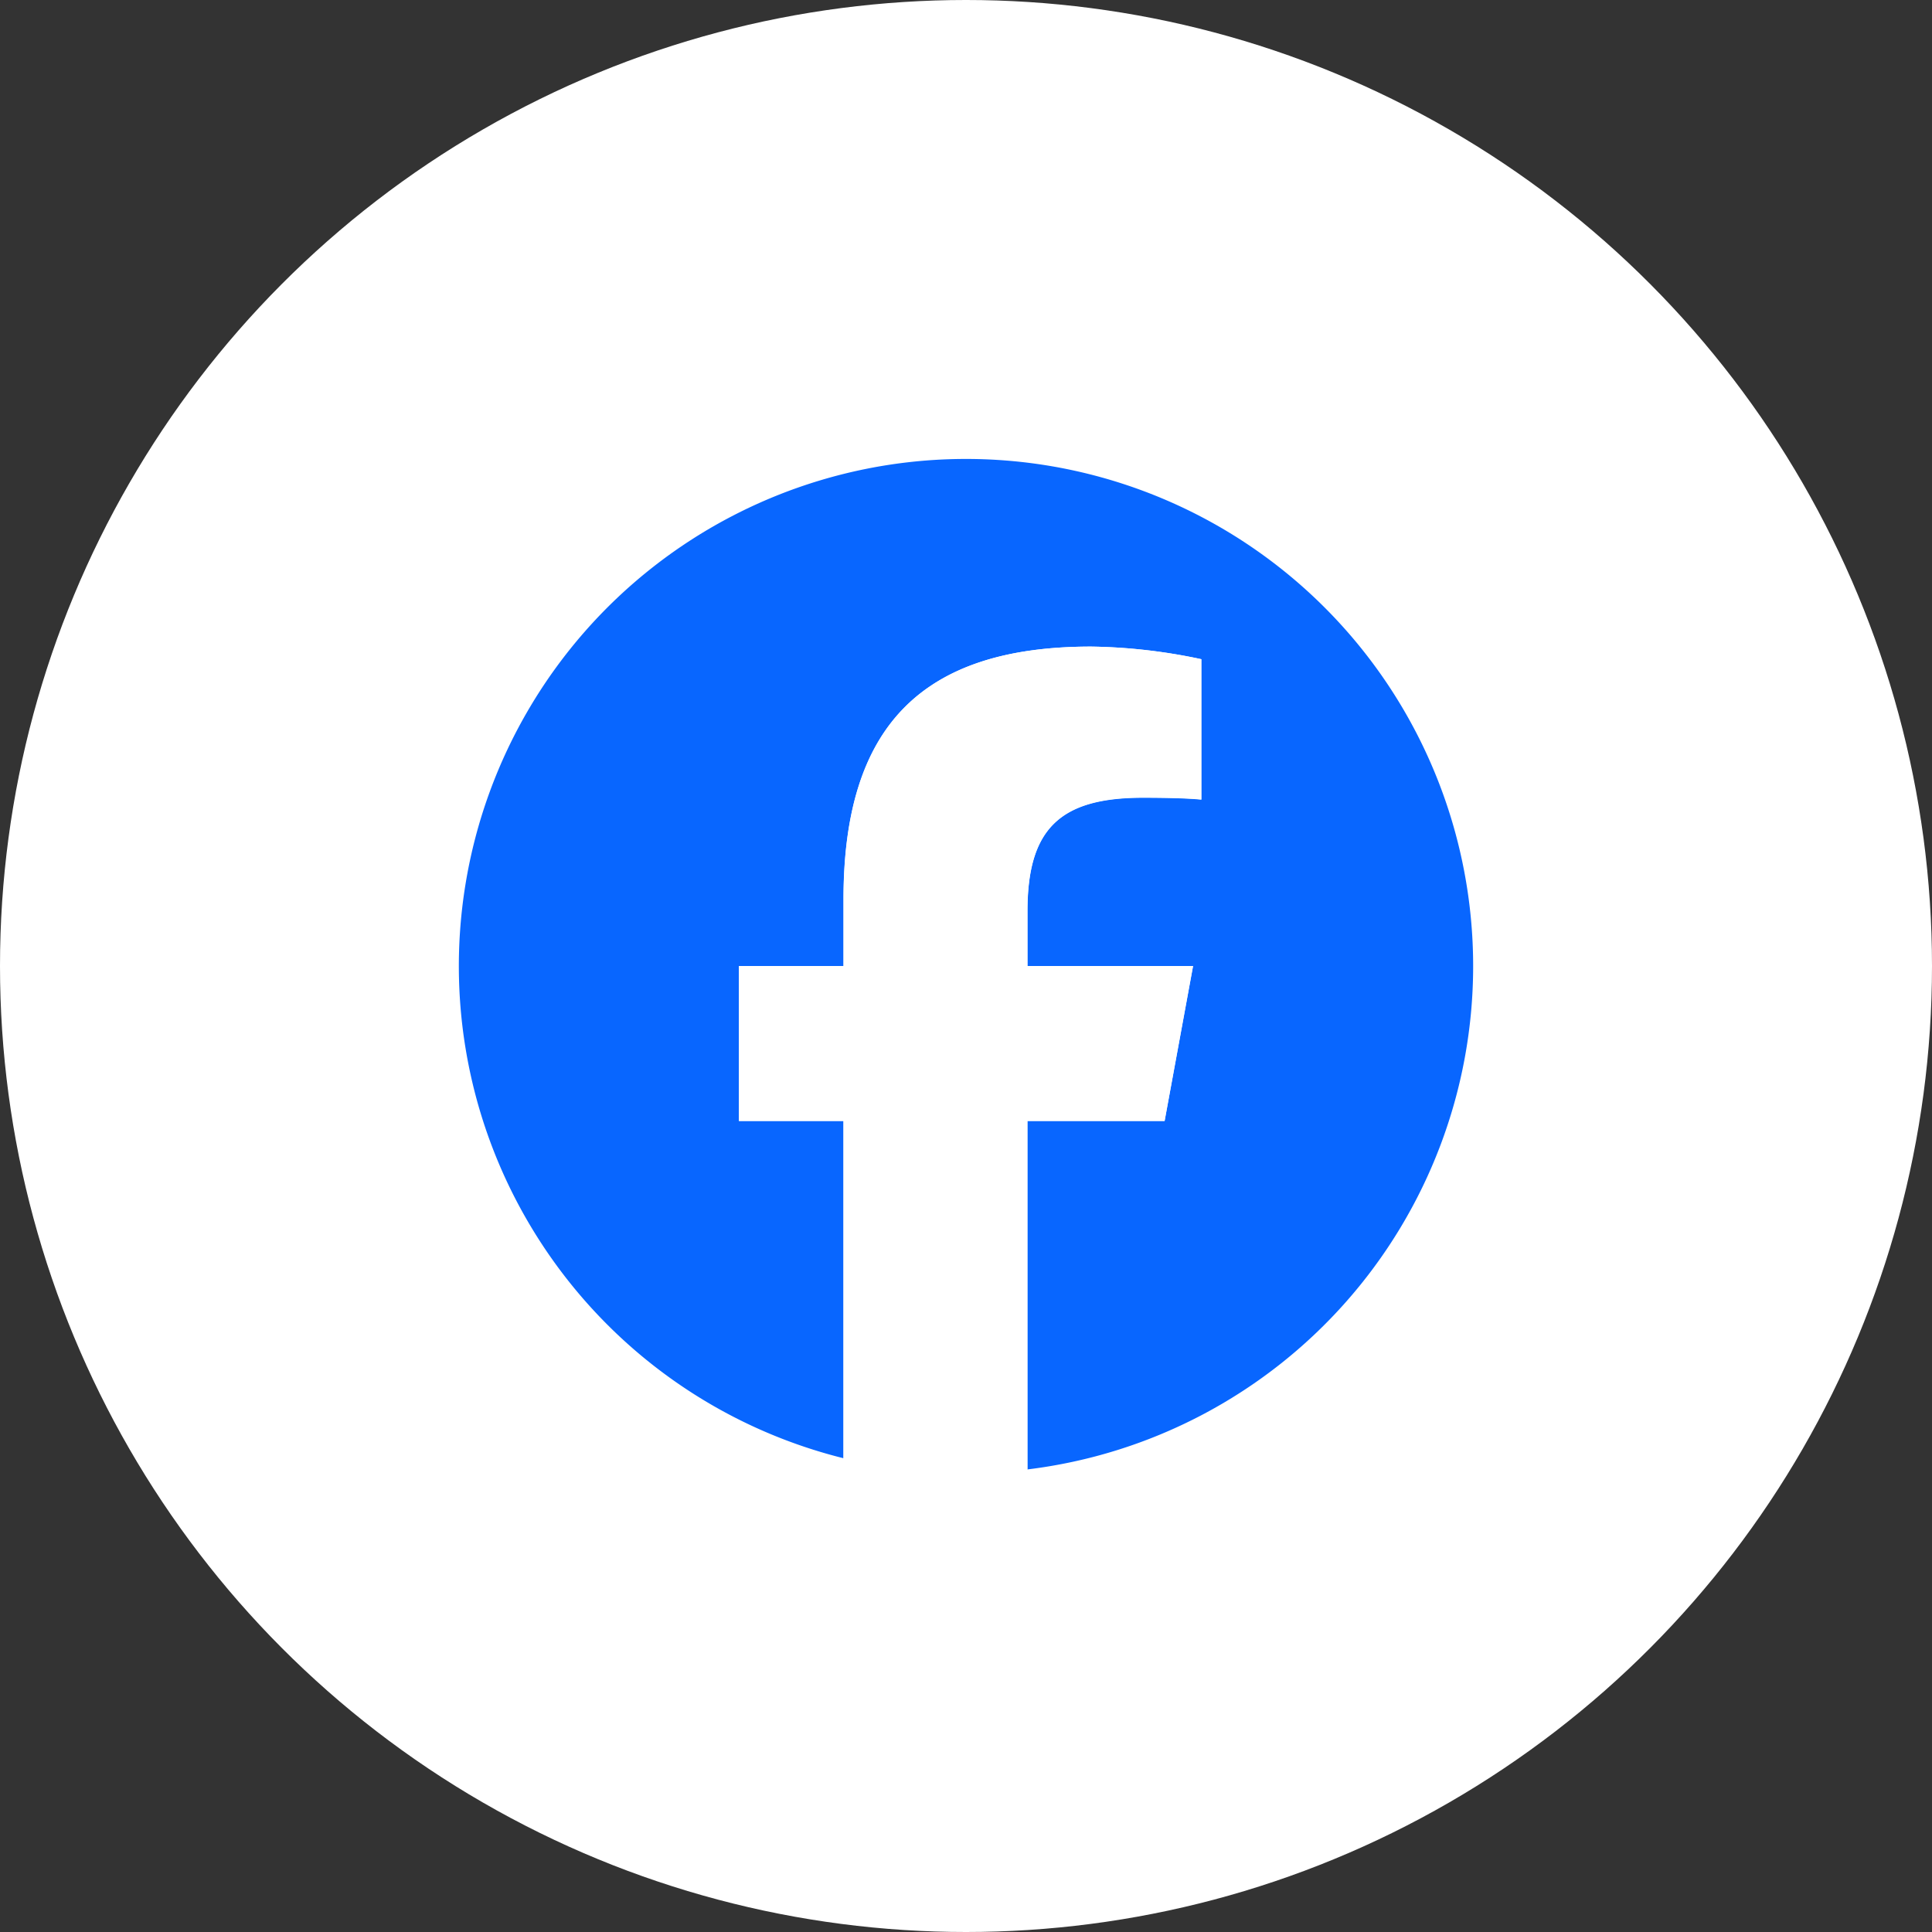
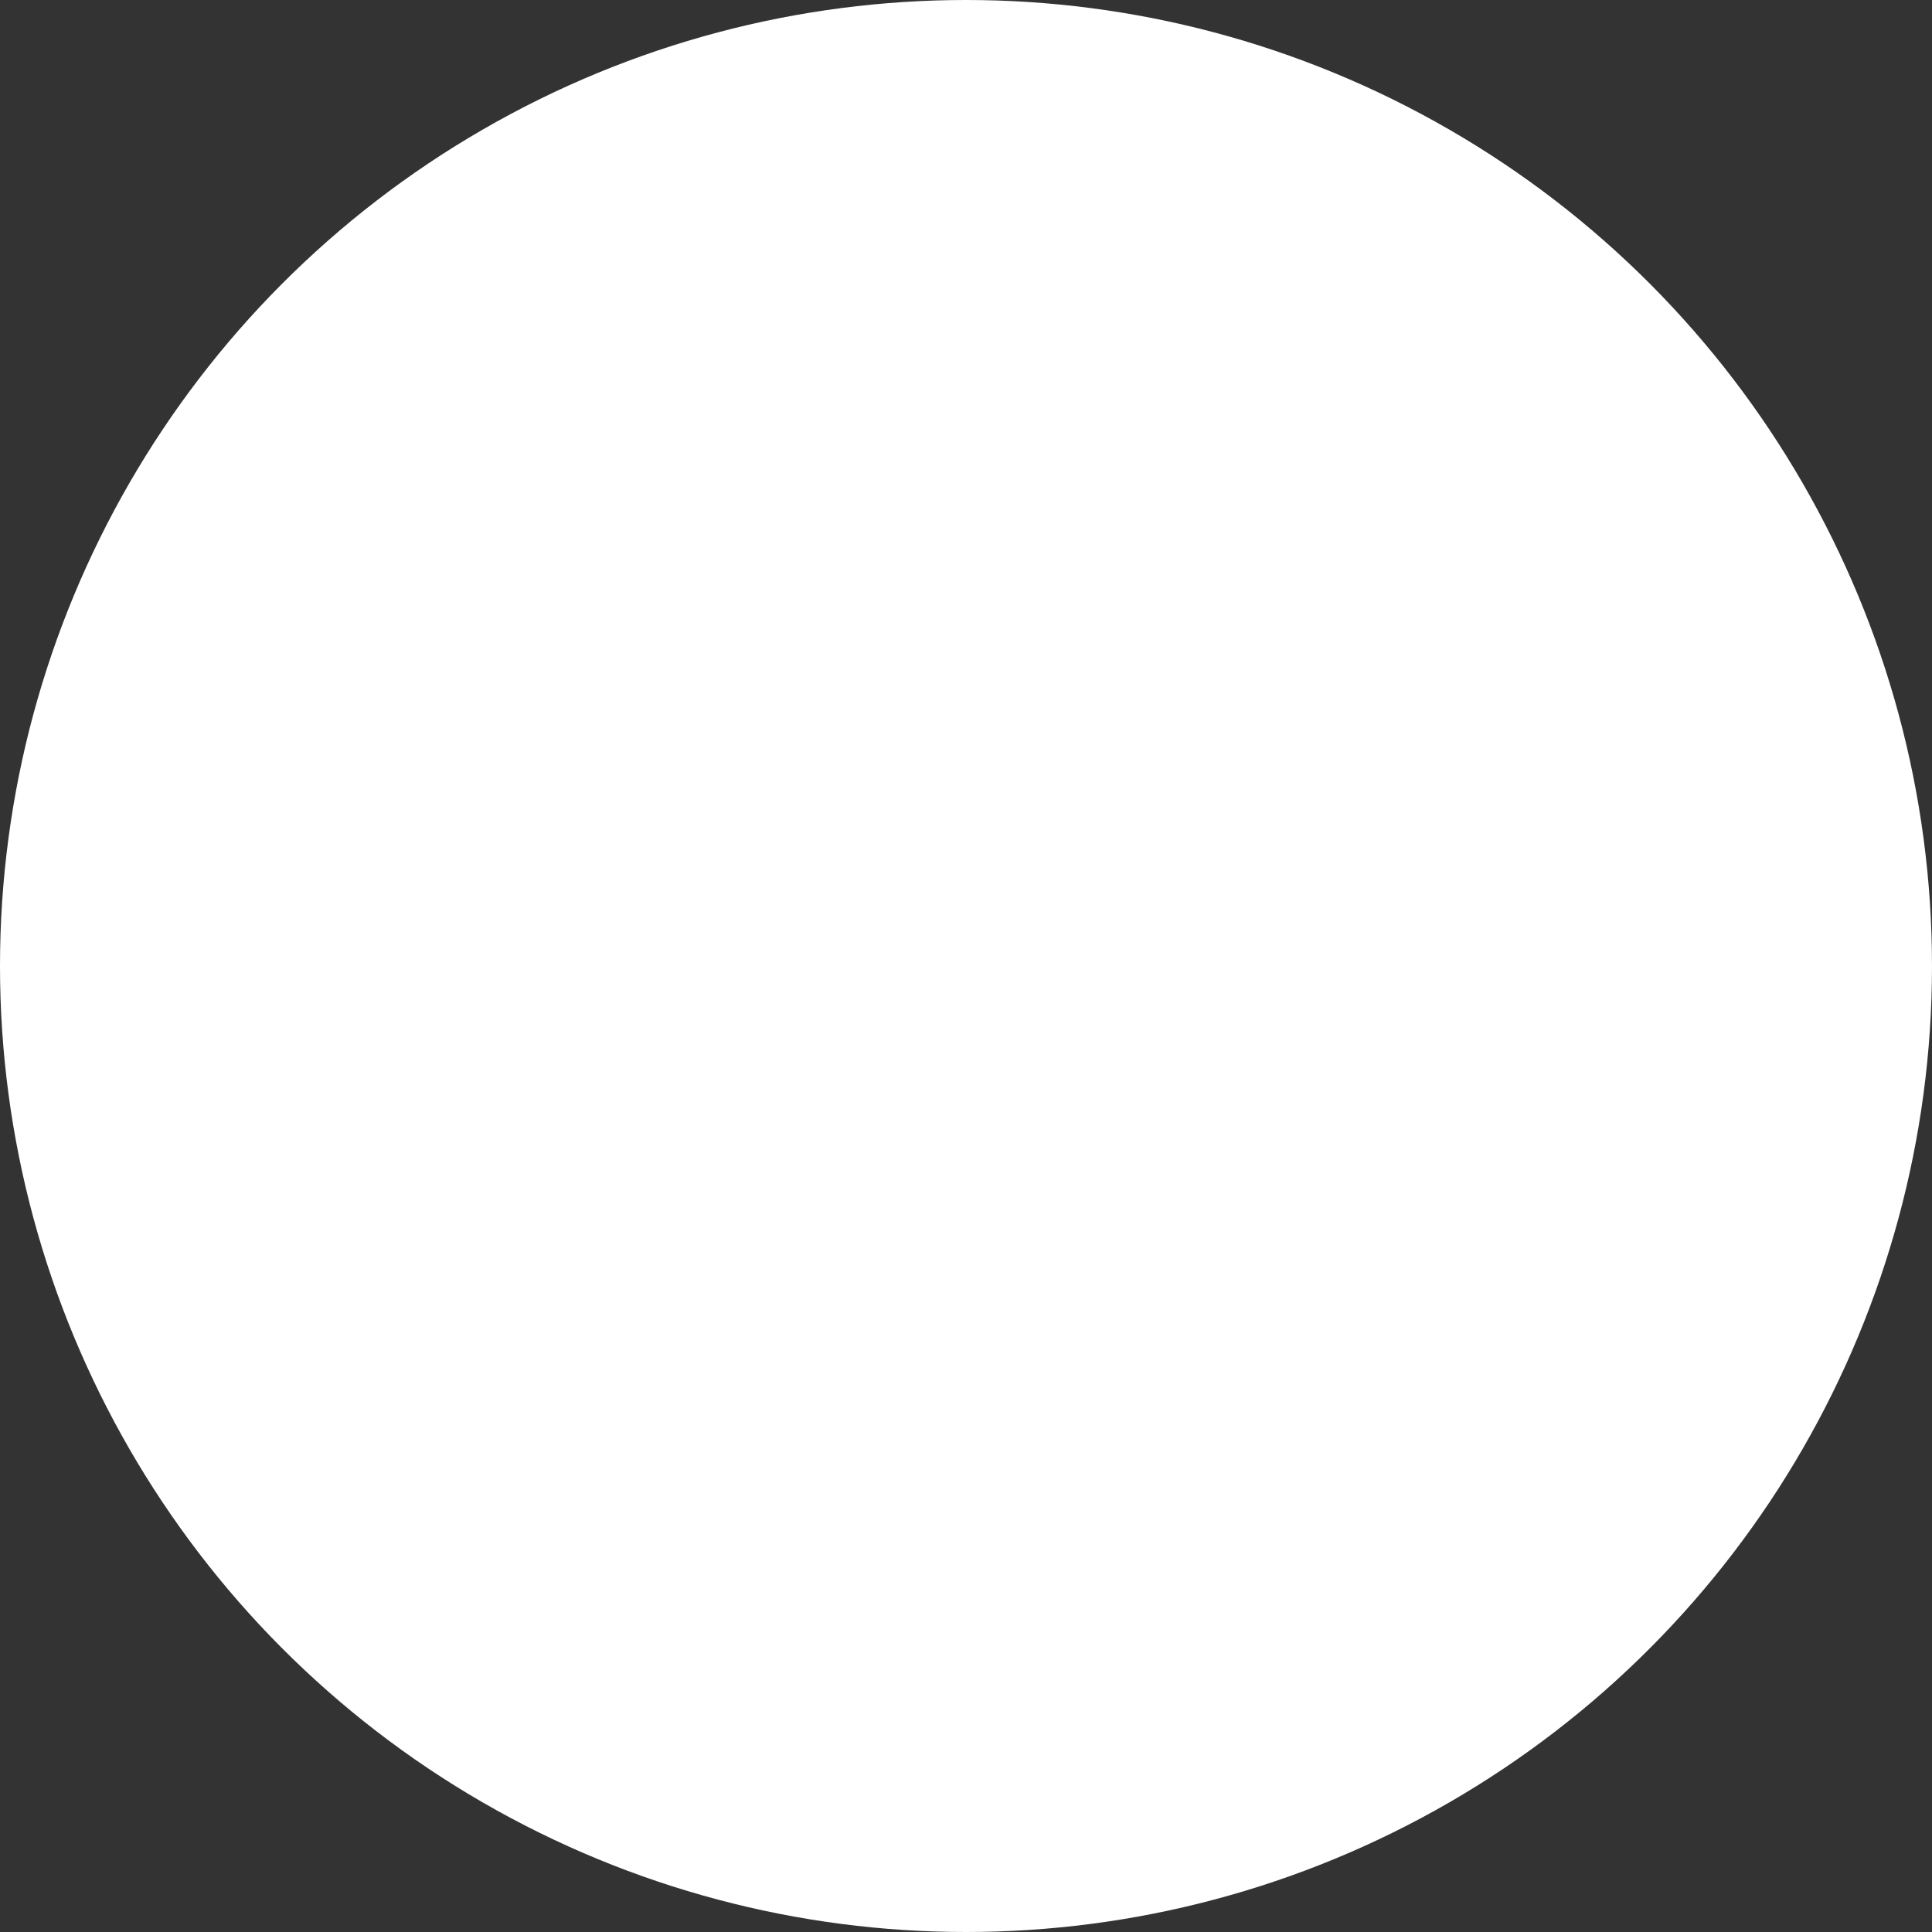
<svg xmlns="http://www.w3.org/2000/svg" id="Facebook" width="80" height="80" viewBox="0 0 80 80">
  <rect x="0" y="0" width="80" height="80" fill="#333333" stroke="none" />
  <defs>
    <clipPath id="clip-path">
      <rect id="長方形_7173" data-name="長方形 7173" width="42" height="42" fill="none" />
    </clipPath>
  </defs>
  <circle id="楕円形_12" data-name="楕円形 12" cx="40" cy="40" r="40" fill="#fff" />
  <g id="グループ_12171" data-name="グループ 12171" transform="translate(19 19)">
    <g id="グループ_12170" data-name="グループ 12170" clip-path="url(#clip-path)">
-       <path id="パス_26996" data-name="パス 26996" d="M42,21A21,21,0,1,0,15.927,41.382V27.417H11.6V21h4.33V18.235c0-7.148,3.235-10.461,10.252-10.461a23.155,23.155,0,0,1,4.565.522v5.817c-.5-.052-1.357-.078-2.426-.078-3.443,0-4.774,1.3-4.774,4.7V21H30.4l-1.178,6.417H23.544V41.846A21,21,0,0,0,42,21" fill="#0866ff" />
      <path id="パス_26997" data-name="パス 26997" d="M155.683,112.191l1.178-6.417H150V103.5c0-3.391,1.33-4.7,4.774-4.7,1.07,0,1.93.026,2.426.078V93.07a23.154,23.154,0,0,0-4.565-.522c-7.017,0-10.252,3.313-10.252,10.461v2.765h-4.33v6.417h4.33v13.964a21.119,21.119,0,0,0,7.617.465V112.191Z" transform="translate(-126.457 -84.774)" fill="#fff" />
    </g>
  </g>
</svg>